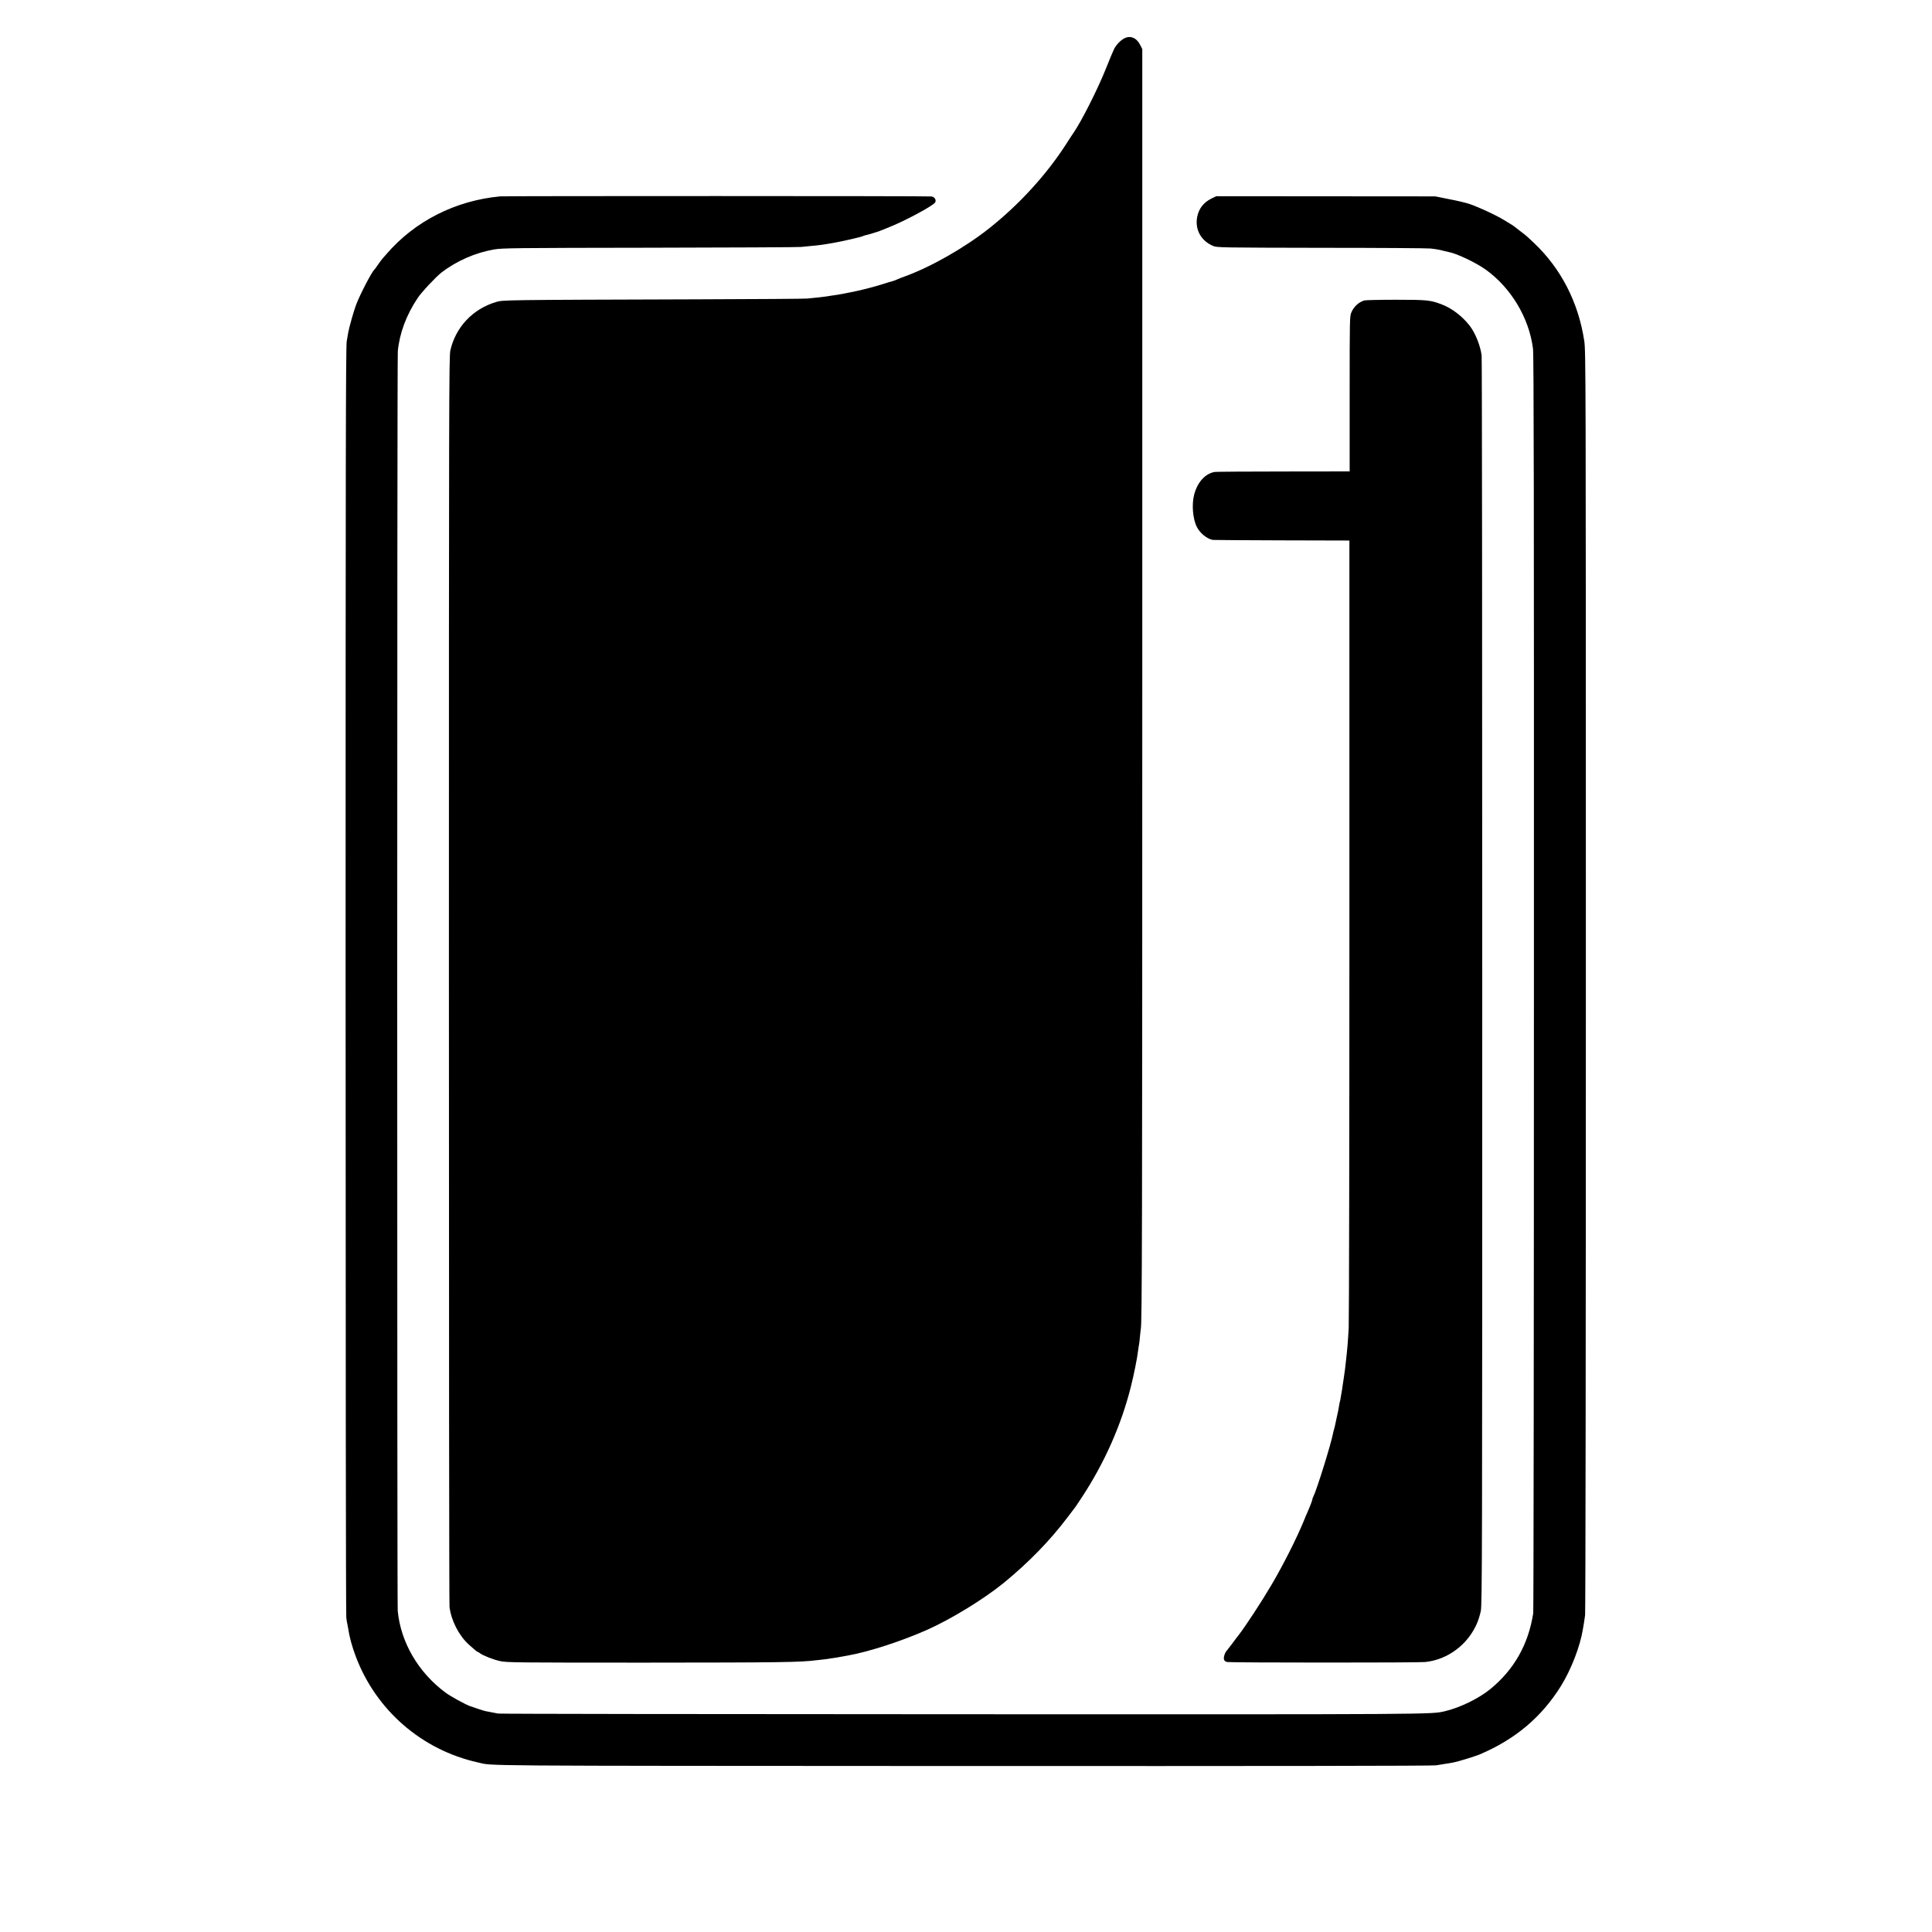
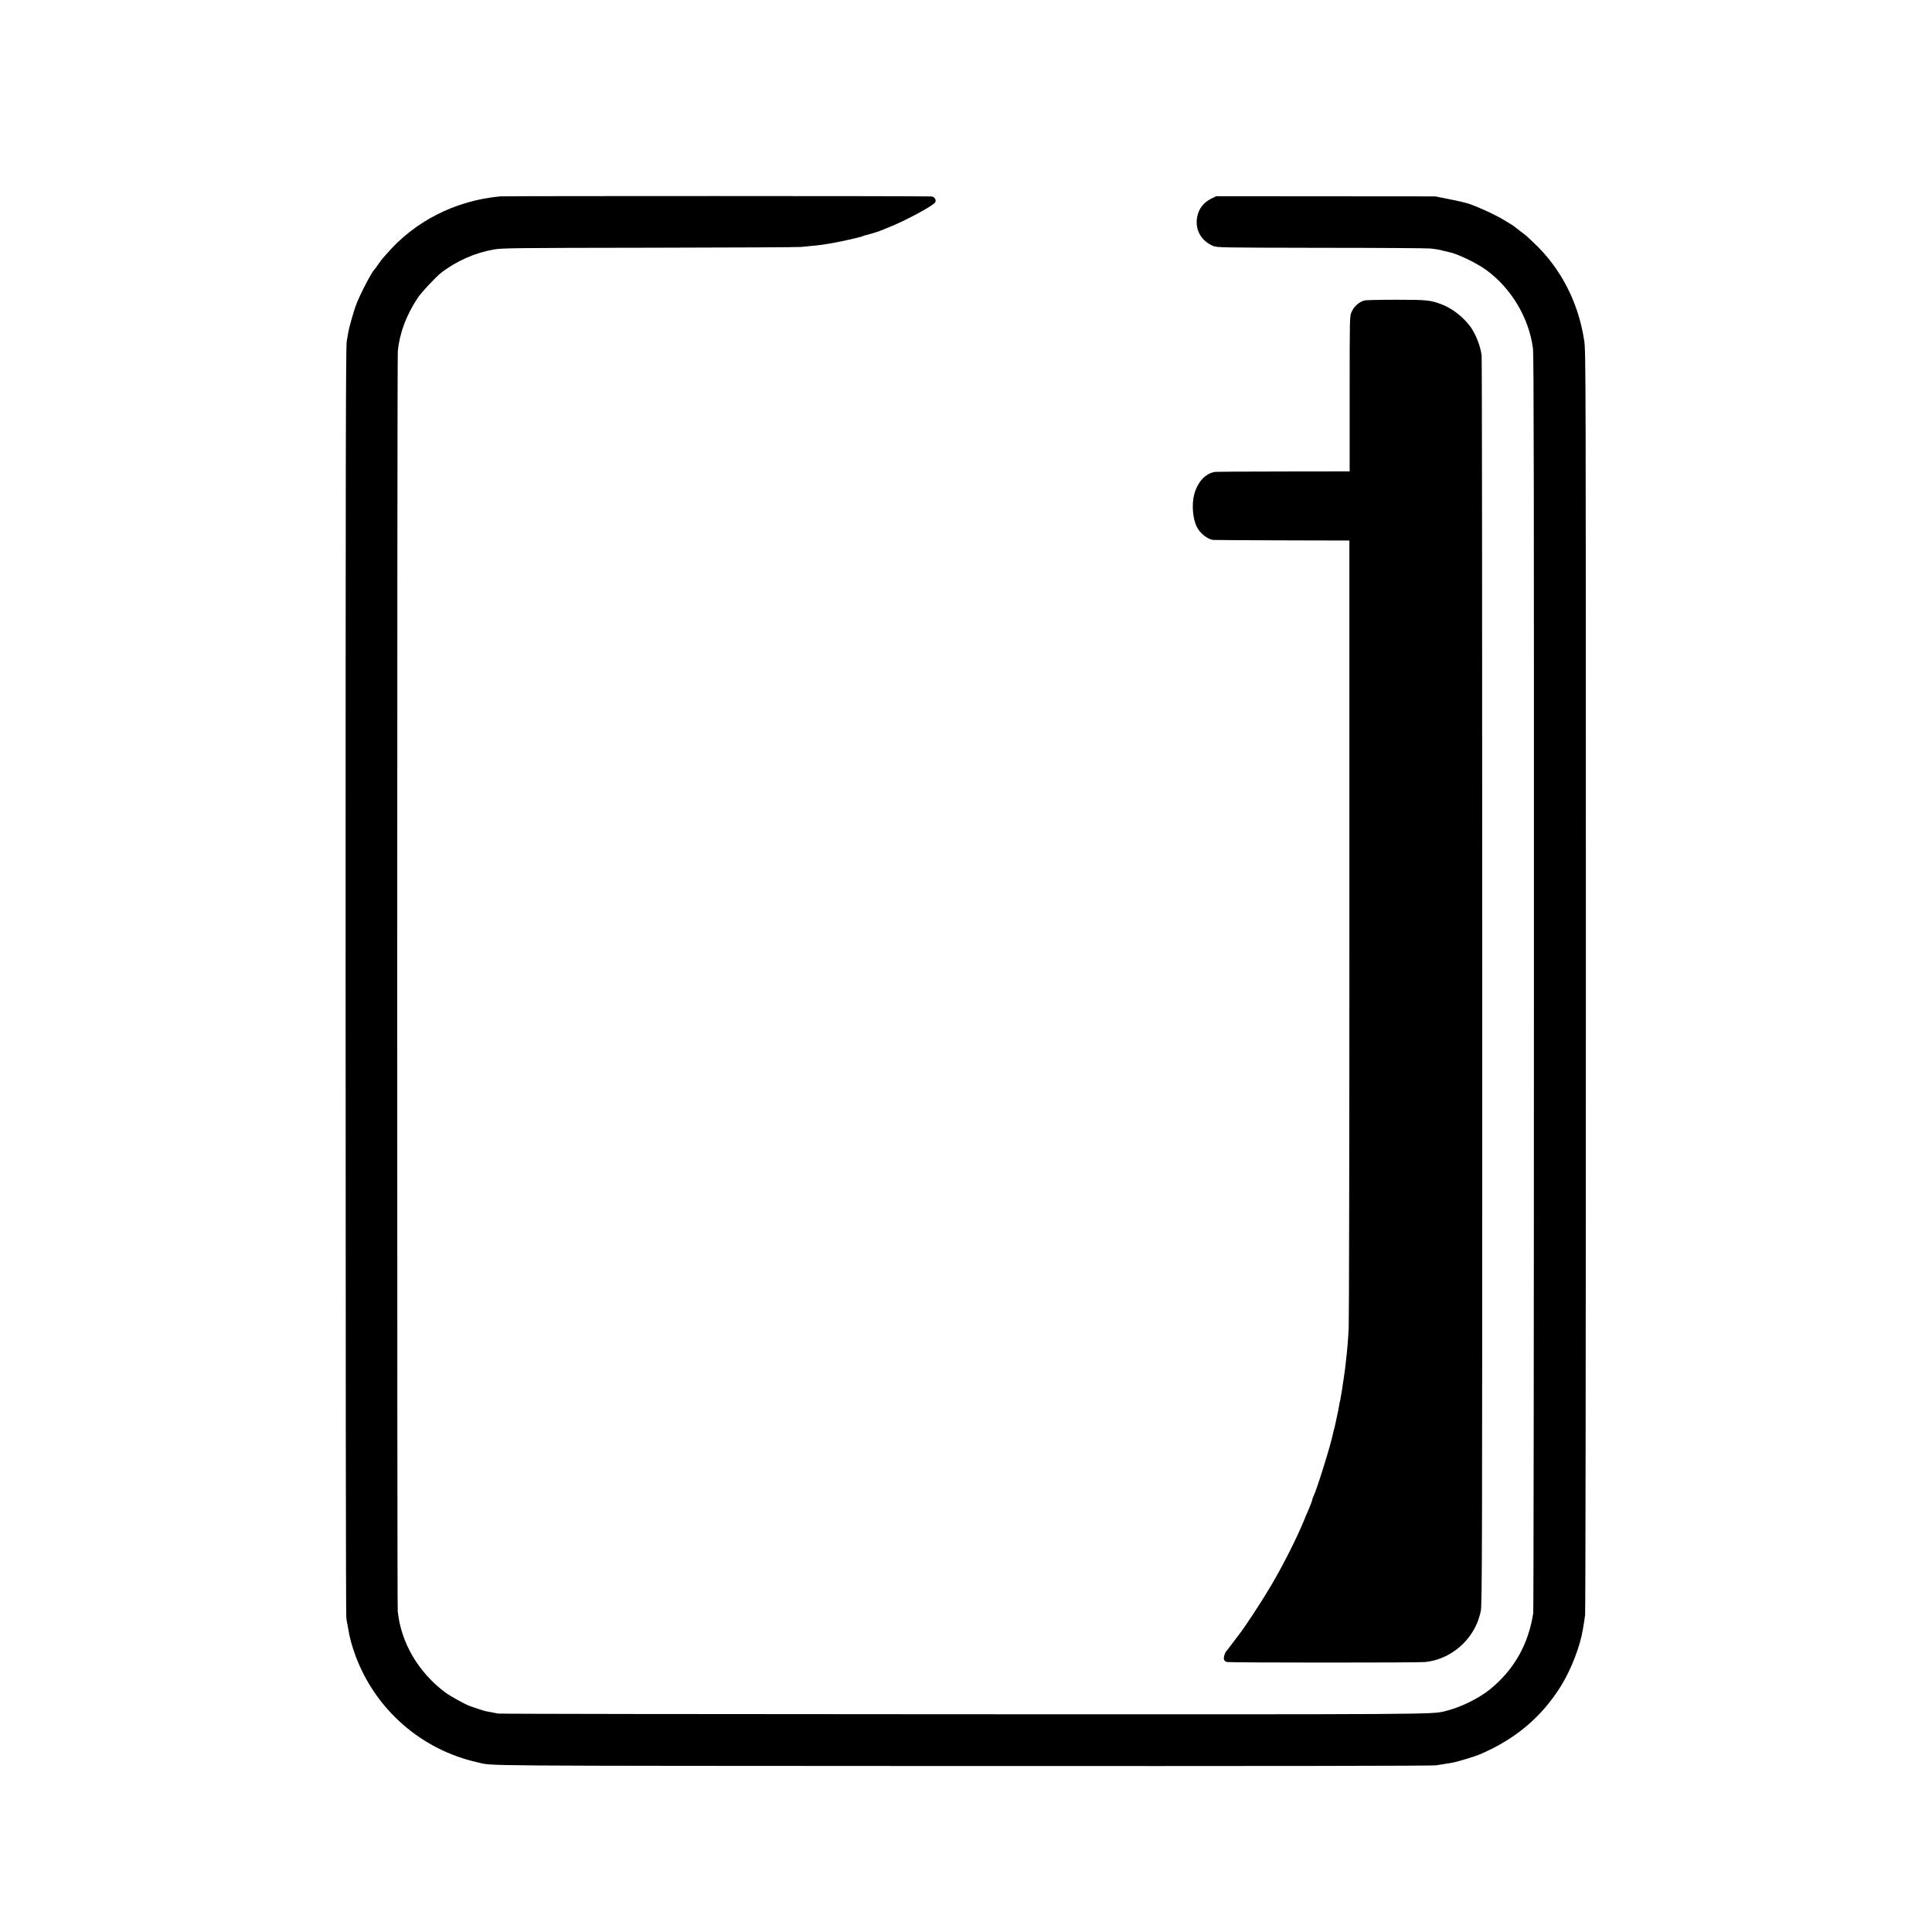
<svg xmlns="http://www.w3.org/2000/svg" version="1" width="3000" height="3000" viewBox="0 0 2250 2250">
-   <path d="M1309.5 44.6c-4.5 2.3-9.4 7.4-12 12.4-1.2 2.5-5.8 13.3-10 24-9.3 23.2-28.3 60.8-37.3 73.7-1.1 1.5-5 7.5-8.7 13.3-22.7 35.3-54.3 69.9-89 97.5-28.5 22.7-68.5 45.5-99 56.5-3.3 1.2-7.5 2.8-9.3 3.7-1.8.8-4 1.6-5 1.8-.9.1-6 1.7-11.2 3.4-8 2.5-19.8 5.7-28.5 7.6-4.3 1-7.1 1.6-9.5 2-1.4.3-5 1-8 1.6-5.8 1.1-6.1 1.1-15 2.4-3 .4-6.4.9-7.5 1.1-1.1.2-4.9.6-8.5 1-3.6.3-8.5.8-11 1.1-2.5.3-60.3.7-128.5.9-227.6.7-225.9.7-234.1 3.2-27 8.2-46.7 29.2-52.9 56.2-1.6 7-1.7 53.1-1.7 732.2 0 398.6.3 727.5.7 731 1.8 15.7 10.8 33.4 22.2 43.8 6.7 6.1 10.2 9 11 9 .3 0 1.4.6 2.2 1.3 3 2.5 15.6 7.5 23.5 9.2 7.4 1.7 18.9 1.8 168 1.8 159.8-.1 181.5-.4 200.4-2.8 2.3-.3 6.3-.7 9-1 2.6-.3 6.3-.8 8.2-1.2 1.9-.3 4.4-.7 5.5-.8 1.1-.2 3.4-.5 5-.9 1.7-.3 5.7-1.1 9-1.6 24.2-4.3 61.9-16.5 91.5-29.6 28.1-12.4 66.7-36 90-55 28.8-23.6 53.9-49.3 74.3-76.4 4.8-6.3 9.1-12 9.5-12.5.4-.6 3.7-5.5 7.3-11 26.2-39.9 45.7-83.8 56.9-128.5 3.6-14.3 7.5-33.7 8.5-42.6.4-3.3.9-6.1 1-6.4.2-.3.6-4.1 1-8.5s.9-8.8 1.1-9.8c1.4-7.9 1.7-115.3 1.7-758.8V57.2l-2.4-4.8c-4.1-8.3-11.5-11.4-18.4-7.8z" />
  <path d="M582.5 228.7C530.3 233.6 483 257.6 450 296c-1.2 1.4-3.1 3.6-4.4 5-1.2 1.4-3.7 4.7-5.6 7.5-1.8 2.7-3.6 5.2-4 5.5-3 2.5-17 29.4-21.5 41.5-2.5 6.7-8 26.2-8.9 31.5-.3 1.4-1.1 6.1-1.8 10.5-1.1 6.6-1.3 138.7-1.3 744 0 404.8.3 738.8.8 742.2.4 3.5.9 6.8 1.2 7.5.2.7.6 2.9.9 4.8 1.5 10.2 4.5 21.4 8.9 33 23.5 62.6 76.9 109 142.2 123.5 19 4.2-18.3 3.9 565 4.2 352.4.1 547.8-.1 551-.8 2.8-.5 6.6-1.1 8.5-1.4 1.9-.3 4.9-.7 6.5-1 1.7-.3 3.9-.7 5-.9 5.1-.9 24.9-7 30.5-9.3 41.6-17.6 72.6-43.7 95.2-80.3 11.8-19.2 22.1-46 25.2-65.5.4-2.2.9-5.4 1.2-7 .3-1.7.9-5.9 1.4-9.5.5-3.6.9-334.4.9-739 0-715.2-.1-732.8-1.9-745.1-6.8-44.9-27.2-84.5-58.9-114.3-3-2.8-6.4-6-7.6-7.1-1.2-1.1-4.8-4-8.1-6.4-3.2-2.5-6.1-4.7-6.4-5-.3-.3-1.4-1.1-2.5-1.8-1.1-.6-5.6-3.4-10-6.1-10.5-6.5-37.1-18.4-44-19.8-.5-.1-3-.7-5.5-1.4s-10.3-2.3-17.5-3.7l-13-2.6-127.5-.1-127.5-.1-5.6 2.7c-9.3 4.6-14.9 11.9-16.7 21.6-2.7 14.7 4.6 27.8 18.8 33.7 4.3 1.8 9.8 1.9 126 2.1 66.8 0 124 .4 127 .8 6.9.8 10.4 1.4 15.5 2.8 2.2.5 4.9 1.2 6 1.4 9 1.6 31.4 12.3 42.5 20.2 29.6 21.1 50.7 56.2 55.3 92.1 1 7.2 1.2 175.6 1.1 739 0 401.3-.4 731.5-.8 733.8-5.6 36.3-22.3 65.8-50.1 88.5-13.4 10.9-35.3 21.6-52.9 25.7-15.7 3.7-7.6 3.7-561.1 3.5-295.9-.1-539.6-.4-541.5-.8-1.9-.3-5.9-1.1-8.7-1.7-2.9-.5-5.5-1-5.8-1.1-.7 0-14.6-4.5-18.5-6-5.8-2.2-22.9-11.6-28.3-15.7-31.6-23.5-52-58.5-55.5-95.1-.8-9.1-.8-1457.8.1-1467 2-20.9 9.9-42.1 23.1-61.9 4.5-6.8 21.4-24.8 27.6-29.6 17.8-13.7 39.6-23.2 61.5-27 9.2-1.6 24.1-1.8 181.5-2 94.3-.2 173.5-.5 176-.9 2.5-.3 7.4-.8 11-1.1 9.4-.8 13.9-1.4 26.5-3.6 9-1.5 32.7-6.9 34.4-7.9.9-.4 2.1-.9 2.6-.9 1.8-.3 15-4.2 17-5.1 1.1-.5 5.6-2.3 10-4 18.5-7.2 52.5-25.4 54.6-29.3 1.6-2.8-.6-6.4-4.3-6.9-3.4-.6-496.9-.6-502.3-.1z" />
  <path d="M1588.9 349.9c-6.7 2.1-12.1 7-15.1 13.9-1.9 4.3-2 7.1-2 94.8V549l-77.2.1c-42.4 0-78.3.3-79.8.5-11.1 1.8-20.3 11.9-24.1 26.5-3 11.5-1.6 28.4 3.2 37.7 3.7 7.2 11.8 13.8 18.6 15 1.1.1 37.3.4 80.5.5l78.5.2v452c0 248.6-.4 457.8-.8 465-1 17.4-1.5 23.2-3.2 38.5-.7 6.8-1.3 11.7-2.5 19.5-.5 3.3-1.2 7.8-1.5 10-.3 2.3-.7 5.2-1 6.5-.3 1.3-.7 4.2-1.1 6.4-.3 2.2-.7 4.3-.9 4.6-.2.3-.6 2.6-1 5-.3 2.5-1.5 8.5-2.7 13.5-1.1 4.9-2.1 9.8-2.3 10.8-.2 1-.7 2.7-1 3.7-.3 1-.8 2.9-1 4.1-2.5 13-19.2 66.6-23.1 74.1-.8 1.6-1.2 2.8-1 2.8.4 0-3 9-5.9 15.5-.8 1.6-2.6 5.9-4 9.5-8.5 20.7-24.2 51.8-37.9 75-11.6 19.7-30 47.8-38.3 58.5-1.3 1.6-2.7 3.4-3.1 4-.4.5-2.8 3.7-5.2 7-2.5 3.3-5 6.5-5.6 7.2-2 2.1-3.6 7.3-3 9.7.4 1.7 1.5 2.7 3.8 3.2 3.8.8 222.8.9 230.6 0 26.4-2.8 49.7-20.3 60.4-45.3 1.5-3.4 3.4-9.7 4.3-14 1.6-7.2 1.7-64.5 1.7-732.3 0-398.5-.3-726.9-.7-729.9-1.4-11.4-7.3-26.1-13.8-34.6-8.6-11.1-20.7-20.4-32.5-24.9-13.2-5.1-17-5.5-53.6-5.5-18.8 0-35.3.4-36.7.8z" />
</svg>